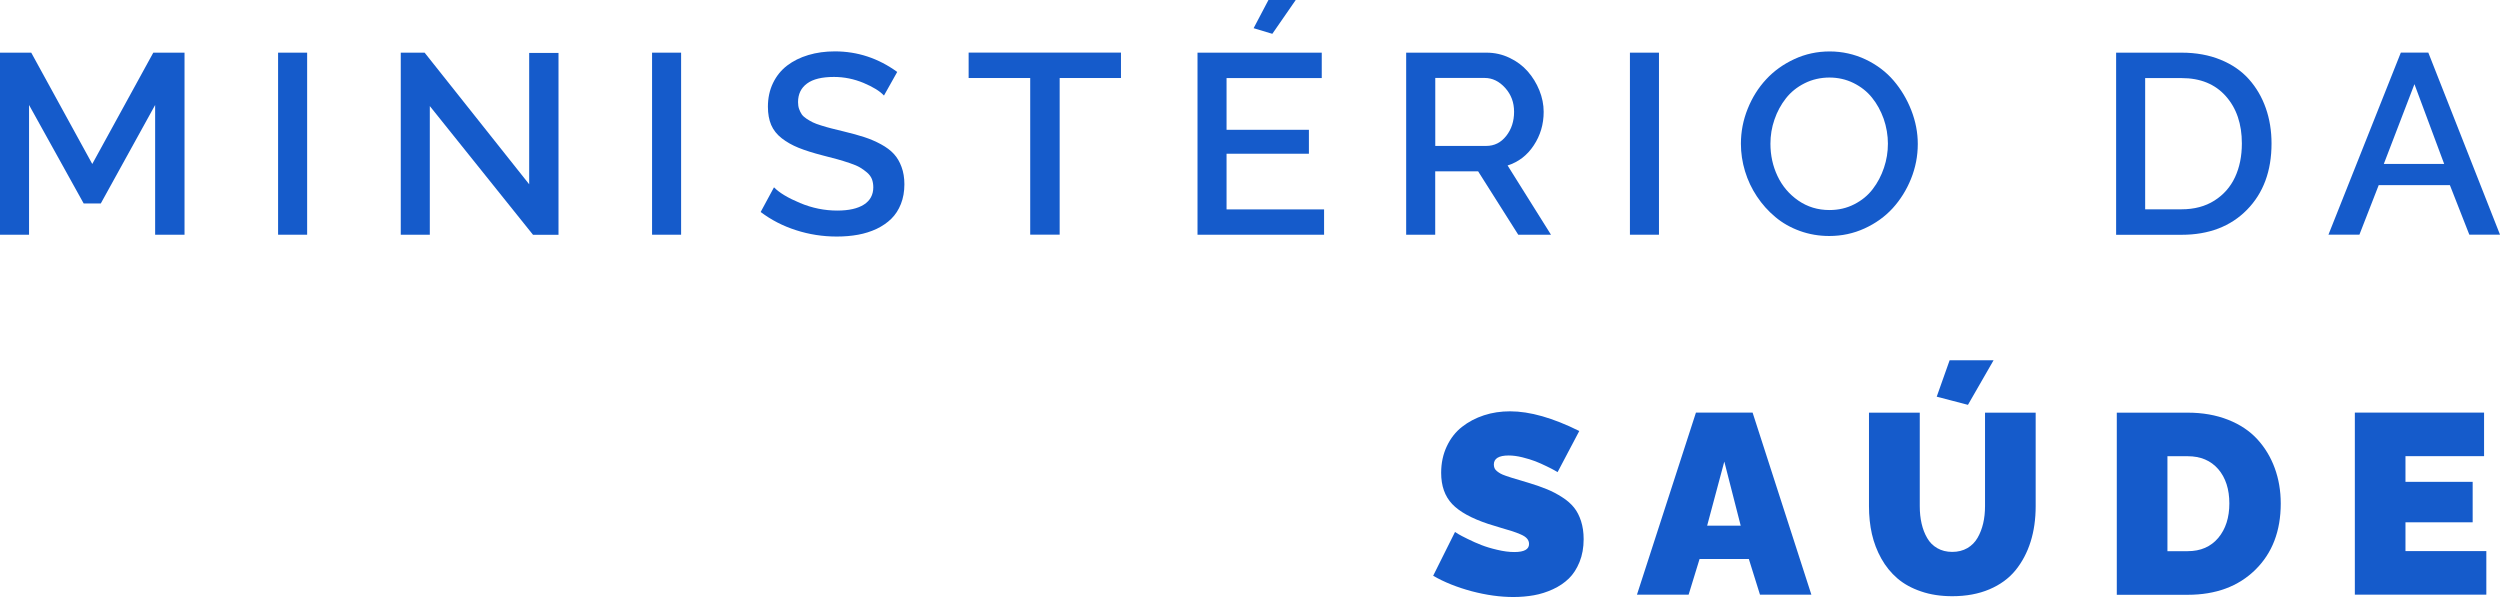
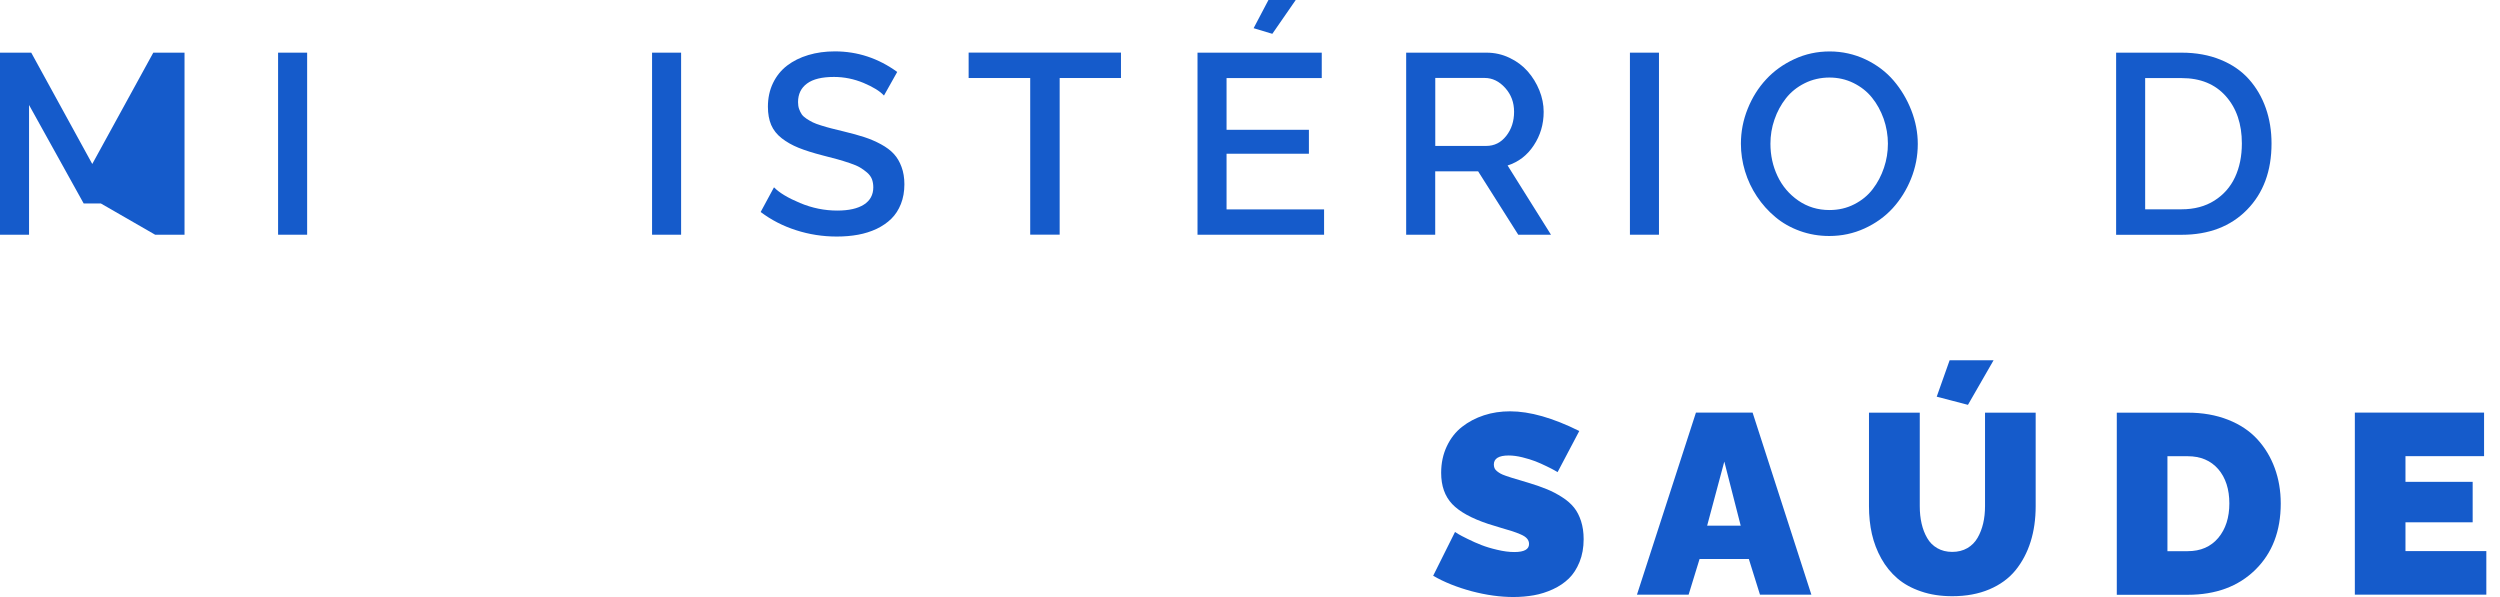
<svg xmlns="http://www.w3.org/2000/svg" width="201" height="48" viewBox="0 0 201 48" fill="none">
-   <path d="M12.473 18.871V8.441L8.105 16.356H6.726L2.335 8.441V18.871H0V4.234H2.511L7.418 13.184L12.325 4.234H14.836V18.871H12.468H12.473Z" fill="#155BCB" />
+   <path d="M12.473 18.871L8.105 16.356H6.726L2.335 8.441V18.871H0V4.234H2.511L7.418 13.184L12.325 4.234H14.836V18.871H12.468H12.473Z" fill="#155BCB" />
  <path d="M22.358 18.871V4.234H24.694V18.871H22.358Z" fill="#155BCB" />
-   <path d="M34.557 8.522V18.871H32.221V4.234H34.139L42.546 14.816V4.256H44.904V18.877H42.854L34.557 8.528V8.522Z" fill="#155BCB" />
  <path d="M52.426 18.871V4.234H54.761V18.871H52.426Z" fill="#155BCB" />
  <path d="M71.064 7.676C70.746 7.329 70.202 6.993 69.432 6.668C68.663 6.348 67.872 6.186 67.053 6.186C66.086 6.186 65.366 6.359 64.883 6.717C64.404 7.069 64.163 7.568 64.163 8.213C64.163 8.414 64.19 8.598 64.245 8.755C64.3 8.912 64.372 9.059 64.454 9.184C64.537 9.308 64.668 9.427 64.839 9.541C65.009 9.655 65.18 9.753 65.344 9.834C65.509 9.915 65.74 10.002 66.026 10.089C66.317 10.181 66.586 10.257 66.839 10.322C67.091 10.387 67.421 10.468 67.828 10.566C68.482 10.723 69.037 10.875 69.498 11.027C69.96 11.178 70.405 11.368 70.834 11.601C71.262 11.835 71.603 12.089 71.867 12.377C72.13 12.664 72.334 13.011 72.482 13.418C72.636 13.829 72.713 14.296 72.713 14.816C72.713 15.402 72.619 15.928 72.433 16.399C72.246 16.871 71.988 17.267 71.663 17.587C71.339 17.906 70.944 18.177 70.482 18.4C70.02 18.617 69.52 18.774 68.993 18.871C68.46 18.969 67.888 19.018 67.278 19.018C66.152 19.018 65.059 18.85 64.004 18.508C62.949 18.172 61.998 17.679 61.157 17.044L62.229 15.06C62.657 15.499 63.355 15.917 64.328 16.323C65.3 16.73 66.295 16.93 67.323 16.93C68.246 16.93 68.96 16.768 69.46 16.448C69.96 16.128 70.213 15.662 70.213 15.06C70.213 14.816 70.174 14.599 70.103 14.404C70.026 14.209 69.899 14.036 69.713 13.873C69.531 13.716 69.339 13.58 69.147 13.466C68.954 13.352 68.68 13.233 68.323 13.114C67.965 12.995 67.641 12.892 67.344 12.81C67.047 12.729 66.647 12.626 66.147 12.496C65.366 12.295 64.718 12.089 64.207 11.883C63.696 11.677 63.245 11.422 62.855 11.119C62.465 10.815 62.179 10.457 62.003 10.046C61.828 9.633 61.74 9.146 61.74 8.582C61.74 7.877 61.877 7.243 62.152 6.673C62.427 6.104 62.806 5.638 63.289 5.269C63.773 4.901 64.339 4.619 64.993 4.424C65.647 4.228 66.355 4.131 67.124 4.131C68.949 4.131 70.619 4.684 72.136 5.784L71.075 7.676H71.064Z" fill="#155BCB" />
  <path d="M90.126 6.272H85.197V18.866H82.829V6.272H77.878V4.229H90.126V6.272Z" fill="#155BCB" />
  <path d="M106.456 16.828V18.872H96.28V4.234H106.269V6.278H98.615V10.436H105.236V12.361H98.615V16.833H106.451L106.456 16.828ZM102.302 2.721L100.791 2.266L101.983 0H104.176L102.297 2.716L102.302 2.721Z" fill="#155BCB" />
  <path d="M113.056 18.871V4.234H119.517C120.166 4.234 120.776 4.369 121.358 4.646C121.941 4.922 122.43 5.286 122.825 5.736C123.221 6.186 123.534 6.695 123.765 7.264C123.996 7.834 124.111 8.414 124.111 8.994C124.111 9.986 123.847 10.886 123.314 11.688C122.787 12.491 122.084 13.027 121.21 13.304L124.699 18.871H122.067L118.842 13.775H115.391V18.871H113.056ZM115.391 11.732H119.495C120.144 11.732 120.677 11.466 121.1 10.929C121.523 10.393 121.732 9.747 121.732 8.988C121.732 8.229 121.496 7.606 121.018 7.069C120.539 6.538 119.99 6.267 119.364 6.267H115.396V11.726L115.391 11.732Z" fill="#155BCB" />
  <path d="M131.046 18.871V4.234H133.381V18.871H131.046Z" fill="#155BCB" />
  <path d="M139.969 11.553C139.969 10.588 140.15 9.65 140.513 8.75C140.876 7.844 141.37 7.058 141.997 6.381C142.623 5.703 143.381 5.161 144.271 4.749C145.162 4.337 146.107 4.136 147.107 4.136C148.107 4.136 149.096 4.353 149.997 4.781C150.898 5.21 151.646 5.779 152.245 6.478C152.843 7.178 153.321 7.975 153.668 8.864C154.014 9.753 154.19 10.658 154.19 11.58C154.19 12.545 154.008 13.477 153.646 14.377C153.283 15.277 152.789 16.063 152.173 16.741C151.552 17.418 150.799 17.96 149.909 18.367C149.019 18.774 148.074 18.974 147.074 18.974C146.244 18.974 145.453 18.839 144.706 18.568C143.958 18.297 143.299 17.923 142.733 17.445C142.162 16.968 141.673 16.421 141.255 15.792C140.837 15.163 140.519 14.491 140.299 13.764C140.079 13.038 139.969 12.301 139.969 11.553ZM147.09 16.887C147.81 16.887 148.475 16.735 149.079 16.426C149.684 16.117 150.184 15.711 150.569 15.201C150.959 14.697 151.255 14.128 151.47 13.493C151.684 12.864 151.788 12.214 151.788 11.553C151.788 10.891 151.673 10.197 151.448 9.552C151.217 8.912 150.909 8.343 150.508 7.85C150.112 7.356 149.612 6.966 149.019 6.673C148.426 6.381 147.777 6.234 147.085 6.234C146.393 6.234 145.7 6.386 145.09 6.695C144.48 6.999 143.98 7.405 143.585 7.909C143.189 8.414 142.881 8.983 142.667 9.612C142.447 10.241 142.343 10.891 142.343 11.553C142.343 12.48 142.53 13.347 142.909 14.149C143.288 14.952 143.843 15.613 144.579 16.123C145.315 16.632 146.151 16.887 147.09 16.887Z" fill="#155BCB" />
  <path d="M170.136 18.871V4.234H175.4C176.565 4.234 177.609 4.424 178.537 4.803C179.466 5.183 180.224 5.708 180.818 6.375C181.411 7.042 181.862 7.817 182.169 8.69C182.477 9.568 182.631 10.512 182.631 11.536C182.631 13.754 181.972 15.527 180.658 16.866C179.345 18.205 177.587 18.877 175.4 18.877H170.136V18.871ZM175.4 6.278H172.471V16.828H175.4C176.422 16.828 177.301 16.594 178.037 16.128C178.774 15.662 179.329 15.033 179.697 14.242C180.065 13.45 180.246 12.545 180.246 11.531C180.246 9.97 179.817 8.701 178.955 7.731C178.092 6.76 176.911 6.278 175.4 6.278Z" fill="#155BCB" />
-   <path d="M193.022 4.229H195.236L201 18.866H198.533L196.972 14.887H191.247L189.697 18.866H187.208L193.027 4.229H193.022ZM196.511 13.179L194.121 6.766L191.659 13.179H196.505H196.511Z" fill="#155BCB" />
  <path d="M125.226 37.954C125.166 37.922 125.084 37.873 124.979 37.813C124.875 37.754 124.671 37.645 124.358 37.494C124.045 37.342 123.737 37.201 123.441 37.087C123.144 36.973 122.792 36.865 122.397 36.767C122.001 36.67 121.633 36.621 121.298 36.621C120.501 36.621 120.105 36.865 120.105 37.347C120.105 37.456 120.127 37.553 120.16 37.64C120.199 37.727 120.264 37.808 120.358 37.884C120.451 37.96 120.545 38.02 120.638 38.074C120.732 38.128 120.875 38.188 121.061 38.253C121.254 38.318 121.413 38.372 121.55 38.415C121.688 38.453 121.891 38.518 122.171 38.6C122.452 38.686 122.677 38.751 122.853 38.806C123.451 38.984 123.957 39.163 124.38 39.337C124.803 39.51 125.204 39.722 125.6 39.977C125.996 40.226 126.309 40.508 126.551 40.806C126.792 41.104 126.979 41.473 127.117 41.901C127.254 42.329 127.325 42.806 127.325 43.349C127.325 44.026 127.215 44.639 126.996 45.181C126.776 45.723 126.49 46.168 126.133 46.515C125.776 46.862 125.347 47.149 124.853 47.377C124.358 47.604 123.847 47.767 123.325 47.859C122.803 47.951 122.254 48 121.677 48C120.611 48 119.49 47.843 118.319 47.534C117.149 47.219 116.116 46.807 115.226 46.292L116.984 42.769C117.05 42.817 117.143 42.871 117.264 42.947C117.38 43.018 117.627 43.148 118.001 43.332C118.375 43.517 118.737 43.679 119.1 43.82C119.462 43.961 119.885 44.091 120.38 44.205C120.874 44.324 121.33 44.384 121.754 44.384C122.545 44.384 122.935 44.167 122.935 43.739C122.935 43.576 122.886 43.435 122.781 43.311C122.677 43.186 122.512 43.072 122.27 42.969C122.029 42.866 121.803 42.779 121.583 42.709C121.364 42.638 121.05 42.546 120.644 42.427C120.237 42.308 119.902 42.205 119.638 42.118C118.303 41.673 117.341 41.142 116.754 40.524C116.166 39.901 115.869 39.066 115.869 38.014C115.869 37.228 116.023 36.518 116.325 35.878C116.627 35.238 117.034 34.718 117.55 34.317C118.061 33.916 118.649 33.606 119.309 33.39C119.968 33.173 120.671 33.07 121.413 33.07C122.996 33.07 124.853 33.596 126.974 34.653L125.221 37.976L125.226 37.954Z" fill="#155BCB" />
  <path d="M136.359 33.173H140.909L145.634 47.81H141.502L140.606 44.943H136.645L135.765 47.81H131.612L136.354 33.173H136.359ZM139.953 42.264L138.634 37.109L137.254 42.264H139.947H139.953Z" fill="#155BCB" />
  <path d="M156.97 47.935C156.041 47.935 155.206 47.81 154.453 47.55C153.7 47.295 153.069 46.948 152.552 46.504C152.036 46.059 151.607 45.533 151.261 44.915C150.915 44.297 150.662 43.636 150.502 42.937C150.343 42.237 150.266 41.489 150.266 40.697V33.178H154.349V40.697C154.349 41.202 154.398 41.668 154.497 42.096C154.596 42.525 154.744 42.915 154.948 43.262C155.146 43.609 155.42 43.88 155.761 44.075C156.102 44.27 156.503 44.373 156.959 44.373C157.415 44.373 157.827 44.27 158.173 44.07C158.519 43.869 158.794 43.593 158.997 43.24C159.201 42.888 159.349 42.497 159.448 42.075C159.547 41.652 159.596 41.191 159.596 40.697V33.178H163.668V40.697C163.668 41.738 163.531 42.693 163.261 43.554C162.987 44.422 162.586 45.181 162.053 45.842C161.52 46.498 160.816 47.013 159.948 47.382C159.08 47.751 158.085 47.935 156.964 47.935H156.97ZM158.223 32.549L155.712 31.893L156.75 28.966H160.283L158.223 32.549Z" fill="#155BCB" />
  <path d="M170.19 47.816V33.178H175.894C177.092 33.178 178.169 33.368 179.136 33.748C180.097 34.127 180.883 34.653 181.493 35.32C182.103 35.986 182.57 36.762 182.889 37.635C183.208 38.507 183.372 39.456 183.372 40.481C183.372 42.698 182.691 44.471 181.328 45.81C179.966 47.149 178.152 47.821 175.894 47.821H170.19V47.816ZM175.894 36.68H174.262V44.314H175.894C176.932 44.314 177.751 43.956 178.35 43.246C178.943 42.535 179.24 41.608 179.24 40.475C179.24 39.342 178.944 38.41 178.345 37.716C177.746 37.027 176.927 36.68 175.894 36.68Z" fill="#155BCB" />
  <path d="M199.901 44.308V47.81H189.329V33.173H199.719V36.675H193.4V38.74H198.802V41.993H193.4V44.308H199.901Z" fill="#155BCB" />
</svg>